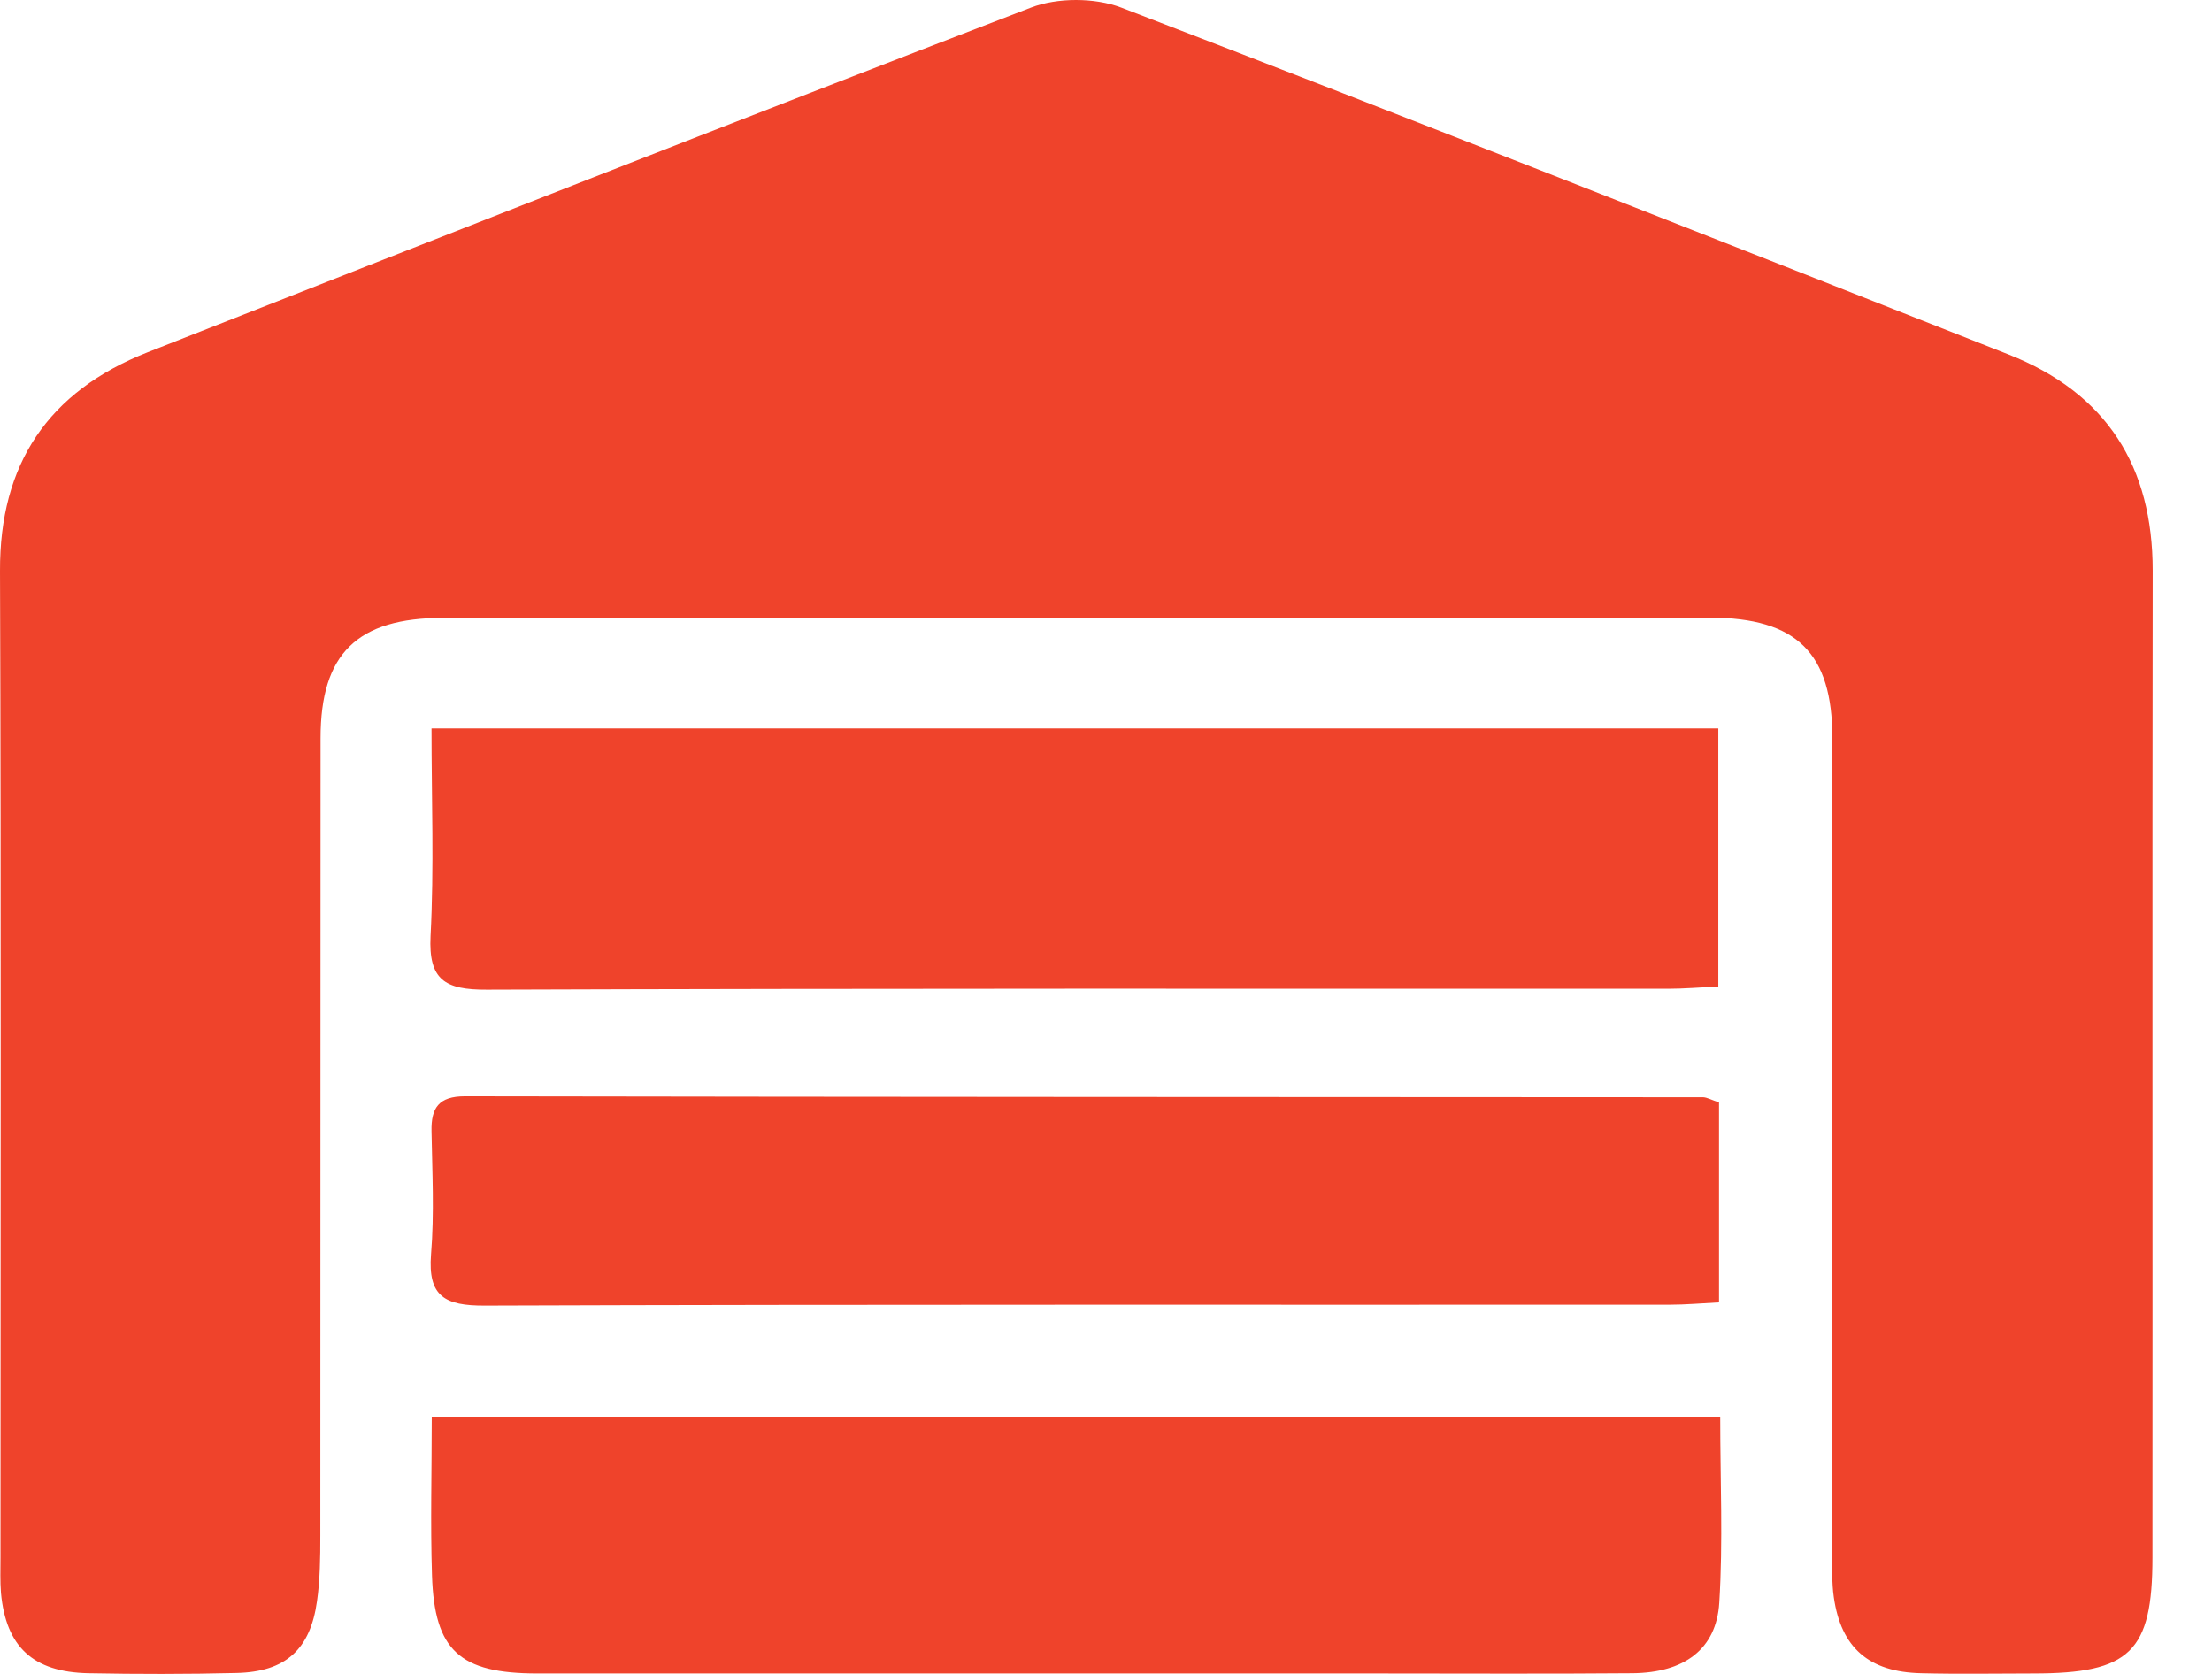
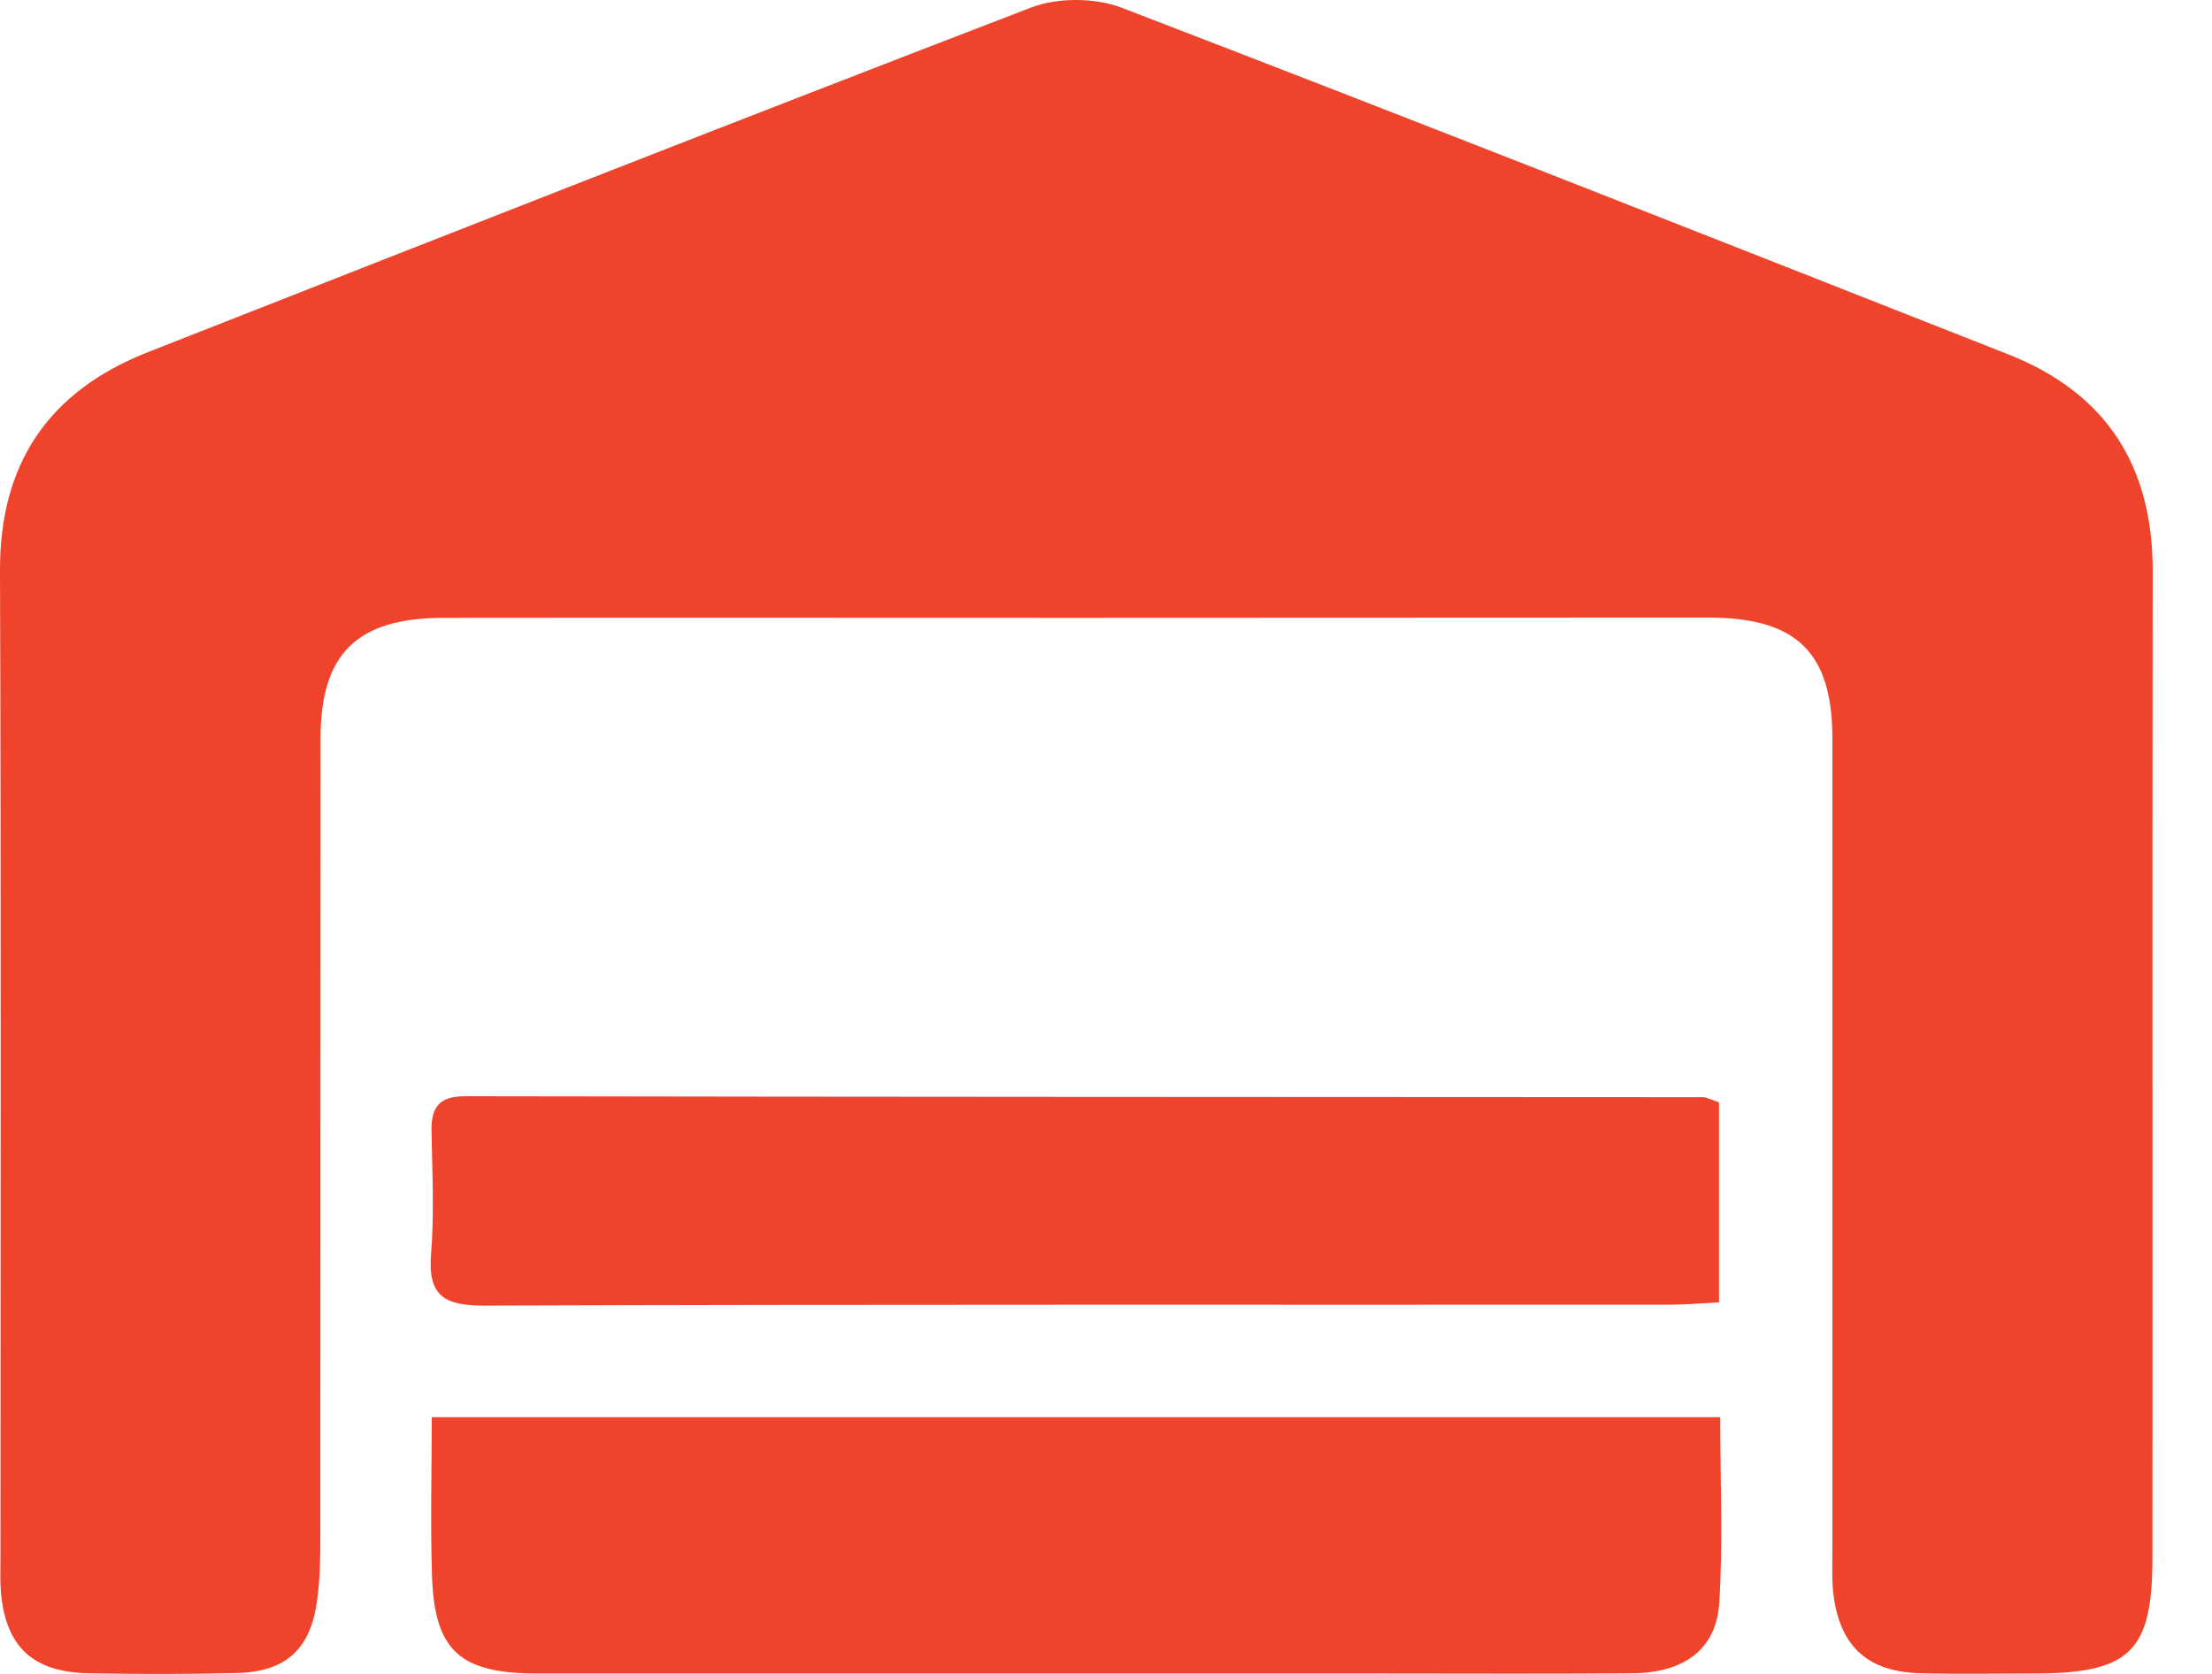
<svg xmlns="http://www.w3.org/2000/svg" width="37" height="28" viewBox="0 0 37 28" fill="none">
  <path d="M18.006 10.335C14.477 10.335 10.947 10.331 7.418 10.335C5.973 10.335 5.362 10.934 5.362 12.348C5.358 16.794 5.362 21.24 5.358 25.686C5.358 26.054 5.354 26.426 5.302 26.787C5.19 27.59 4.779 27.966 3.957 27.985C3.13 28.005 2.304 28.005 1.477 27.989C0.551 27.97 0.1 27.547 0.016 26.646C5.8707e-05 26.45 0.008 26.254 0.008 26.058C0.008 20.554 0.02 15.055 5.87065e-05 9.551C-0.008 7.769 0.799 6.551 2.471 5.892C7.394 3.957 12.313 2.022 17.247 0.126C17.687 -0.042 18.309 -0.042 18.753 0.126C23.711 2.03 28.65 3.981 33.593 5.928C35.249 6.582 36.008 7.812 36.008 9.543C36 15.047 36.008 20.547 36.004 26.05C36.004 27.633 35.629 27.993 34.012 27.993C33.385 27.993 32.758 28.005 32.135 27.989C31.261 27.97 30.794 27.562 30.674 26.716C30.638 26.473 30.65 26.227 30.65 25.98C30.65 21.436 30.65 16.892 30.65 12.348C30.65 10.922 30.055 10.335 28.602 10.331C25.069 10.331 21.535 10.335 18.006 10.335Z" fill="#EF432B" />
-   <path d="M7.218 12.184C14.449 12.184 21.571 12.184 28.742 12.184C28.742 13.625 28.742 15.031 28.742 16.504C28.434 16.516 28.167 16.54 27.899 16.54C21.316 16.54 14.728 16.532 8.145 16.555C7.438 16.559 7.166 16.387 7.202 15.658C7.262 14.514 7.218 13.363 7.218 12.184Z" fill="#EF432B" />
  <path d="M28.774 23.707C28.774 24.765 28.822 25.791 28.758 26.81C28.71 27.585 28.175 27.981 27.308 27.989C25.883 28.001 24.458 27.993 23.029 27.993C18.349 27.993 13.67 27.993 8.991 27.993C7.69 27.993 7.266 27.613 7.226 26.352C7.198 25.478 7.222 24.601 7.222 23.707C14.465 23.707 21.583 23.707 28.774 23.707Z" fill="#EF432B" />
  <path d="M28.754 18.439C28.754 19.56 28.754 20.633 28.754 21.785C28.458 21.8 28.195 21.824 27.927 21.824C21.324 21.828 14.716 21.816 8.113 21.839C7.438 21.843 7.155 21.683 7.21 20.982C7.266 20.3 7.23 19.607 7.218 18.921C7.21 18.533 7.338 18.337 7.777 18.337C14.68 18.349 21.587 18.349 28.49 18.353C28.558 18.357 28.63 18.4 28.754 18.439Z" fill="#EF432B" />
</svg>